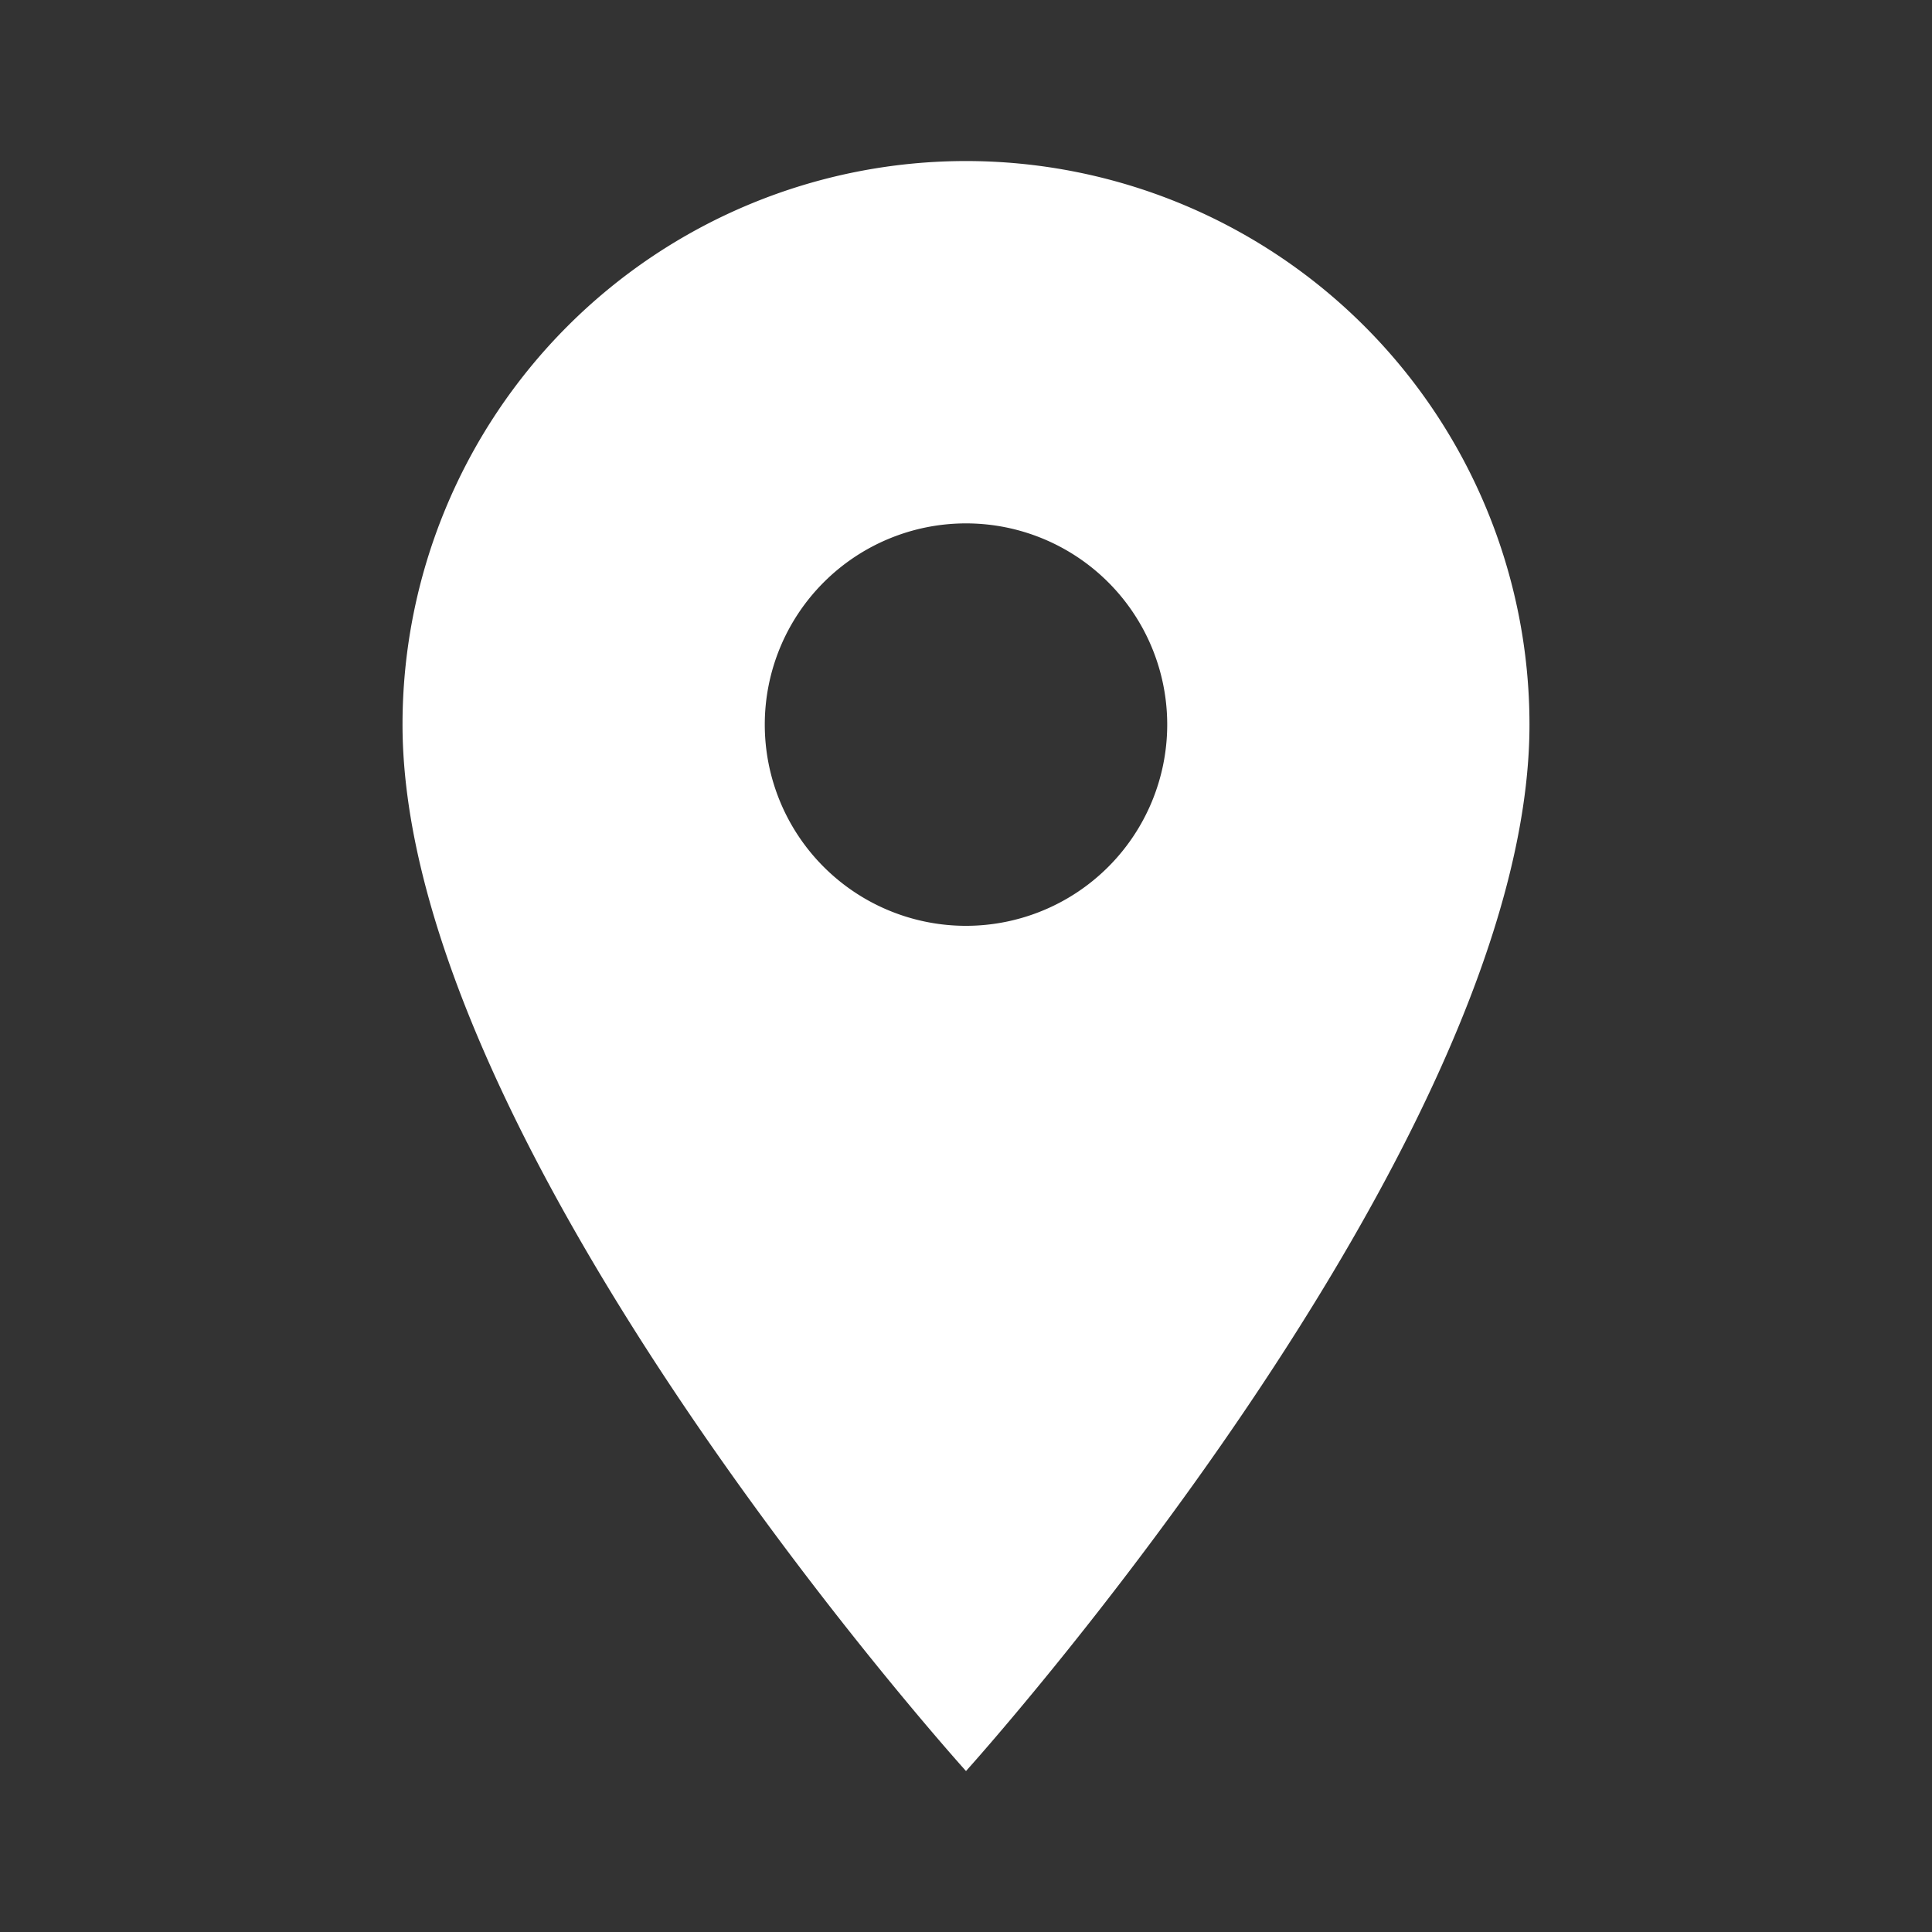
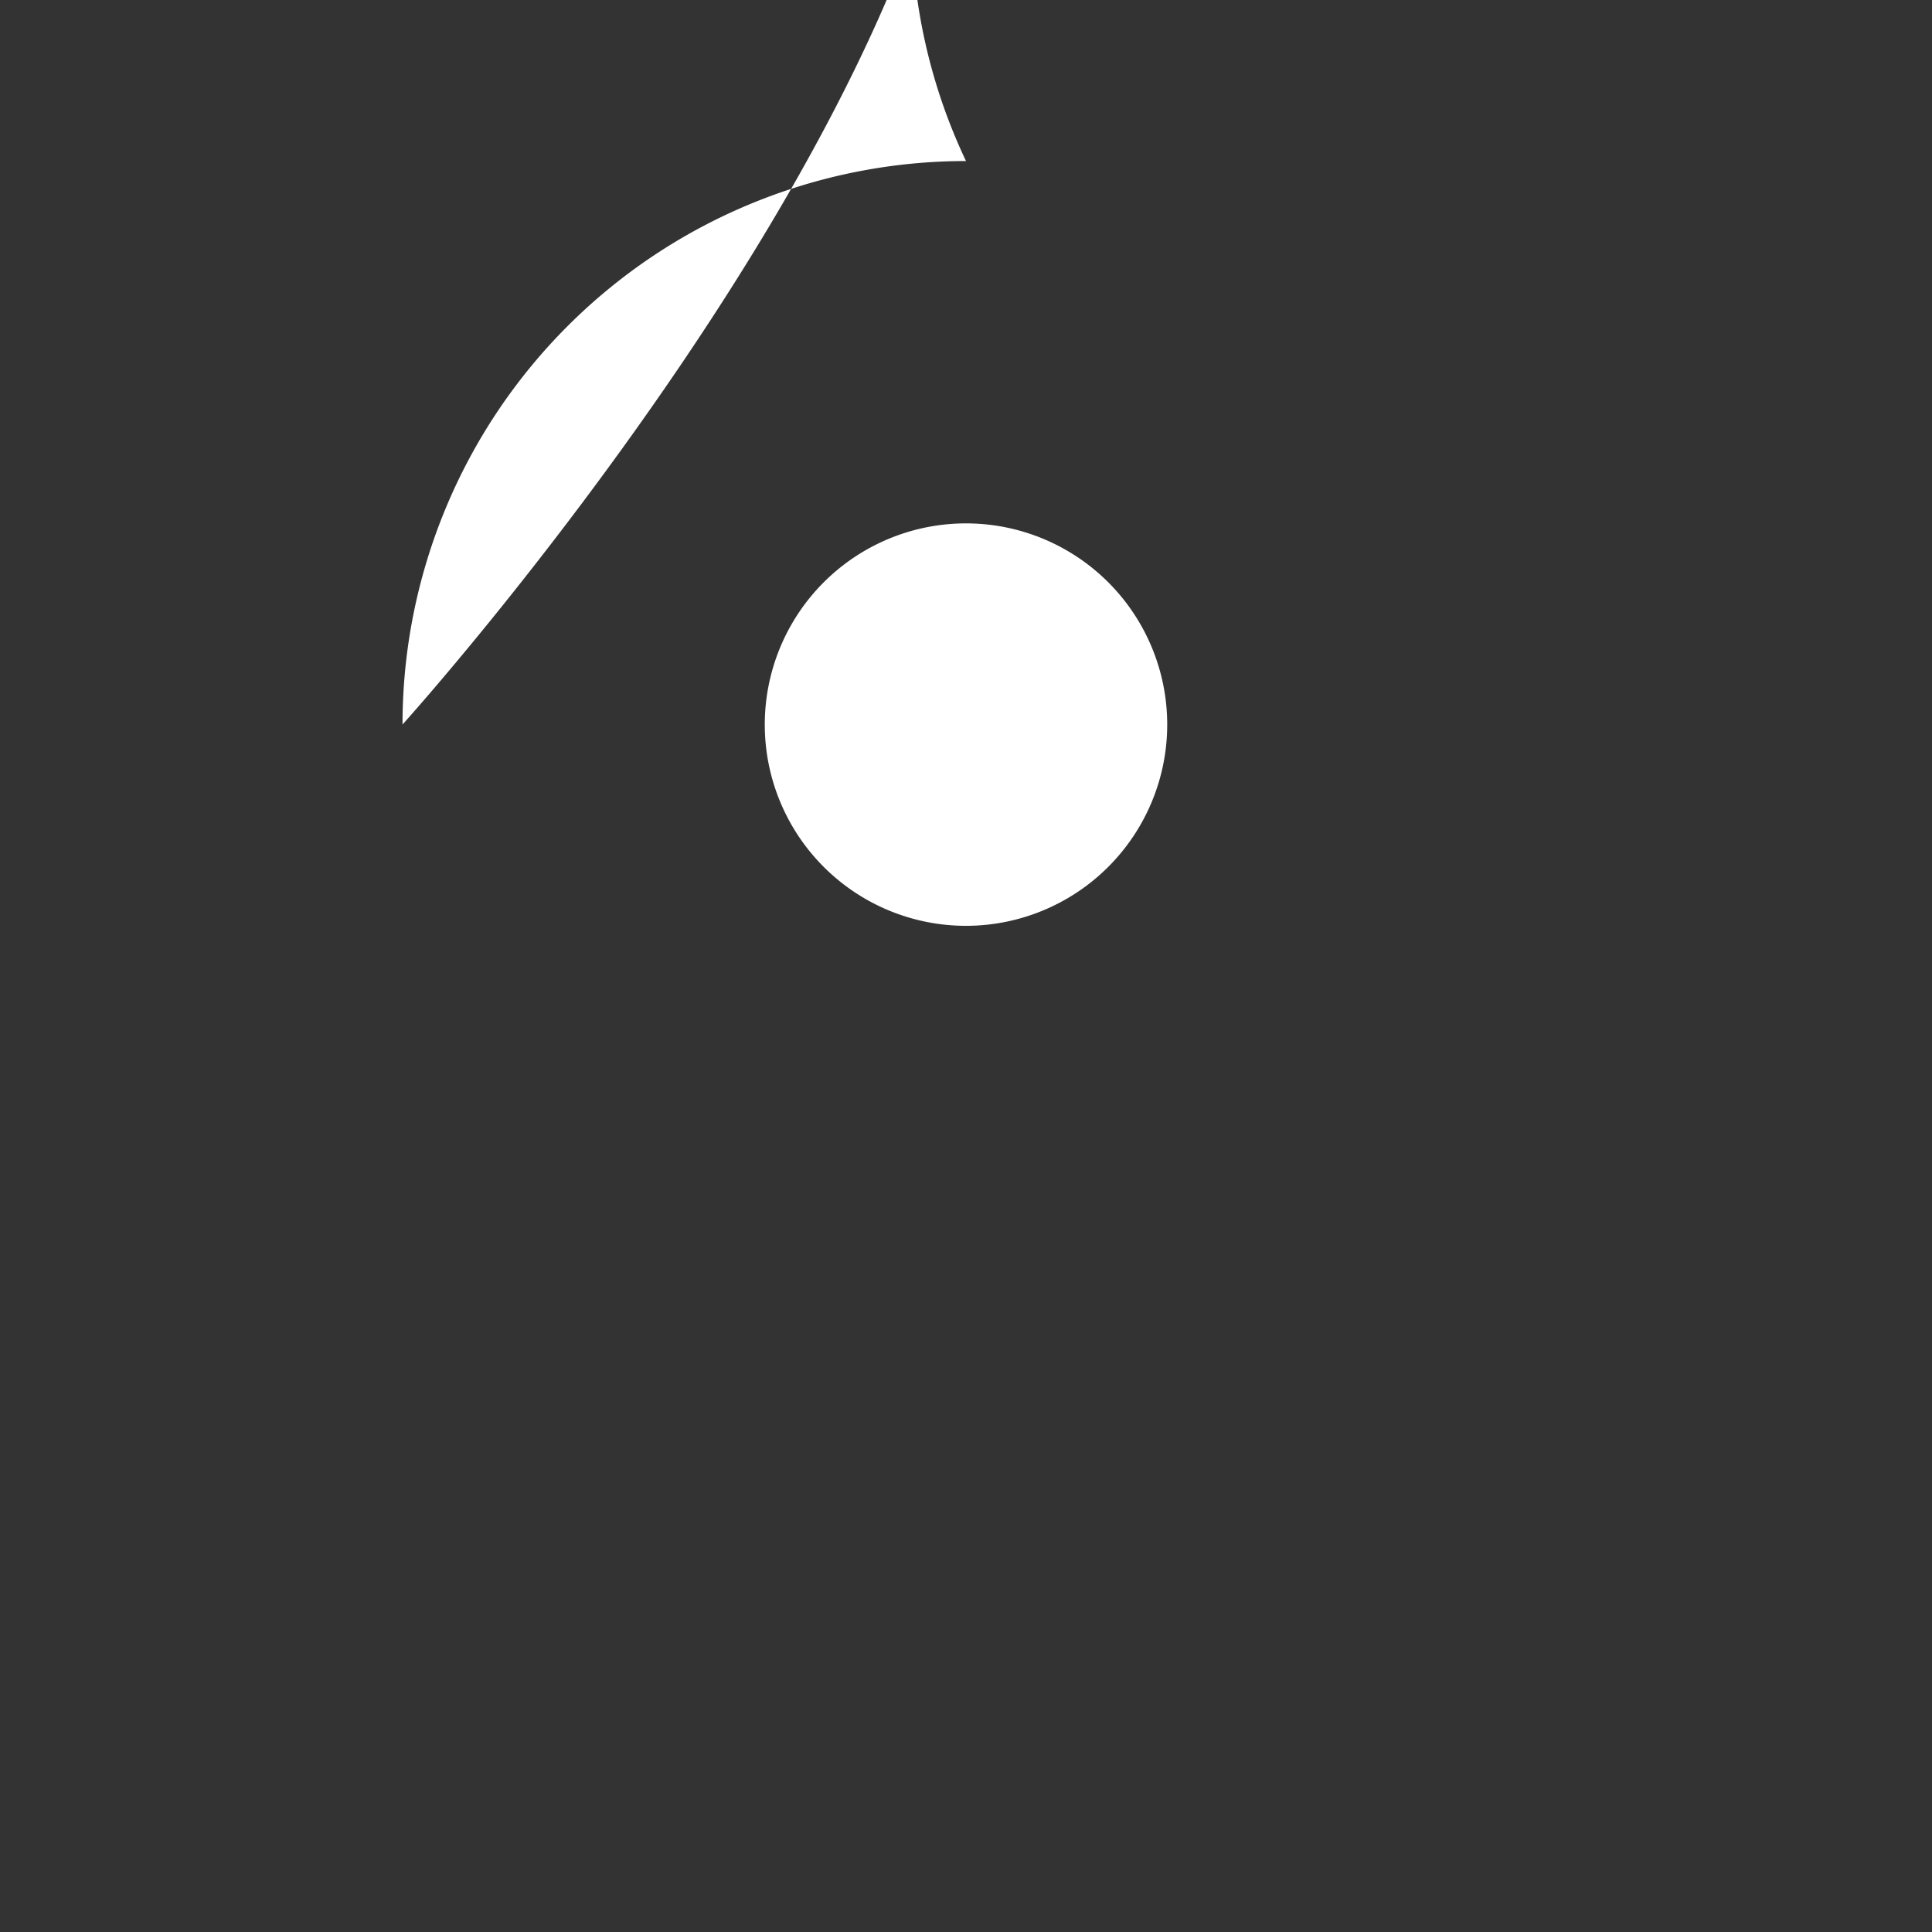
<svg xmlns="http://www.w3.org/2000/svg" width="22.602" height="22.602" viewBox="0 0 22.602 22.602">
  <rect x="0" y="0" width="22.602" height="22.602" fill="#333333" stroke="none" />
  <defs>
    <style>.a{fill:#fff;}.b{fill:none;}</style>
  </defs>
-   <path class="a" d="M16.592,4A6.593,6.593,0,0,0,10,10.592c0,4.944,6.592,12.243,6.592,12.243s6.592-7.3,6.592-12.243A6.594,6.594,0,0,0,16.592,4Zm0,8.947a2.354,2.354,0,1,1,2.354-2.354A2.355,2.355,0,0,1,16.592,12.947Z" transform="translate(-5.291 -2.116)" />
-   <path class="b" d="M0,0H22.6V22.6H0Z" />
+   <path class="a" d="M16.592,4A6.593,6.593,0,0,0,10,10.592s6.592-7.3,6.592-12.243A6.594,6.594,0,0,0,16.592,4Zm0,8.947a2.354,2.354,0,1,1,2.354-2.354A2.355,2.355,0,0,1,16.592,12.947Z" transform="translate(-5.291 -2.116)" />
</svg>